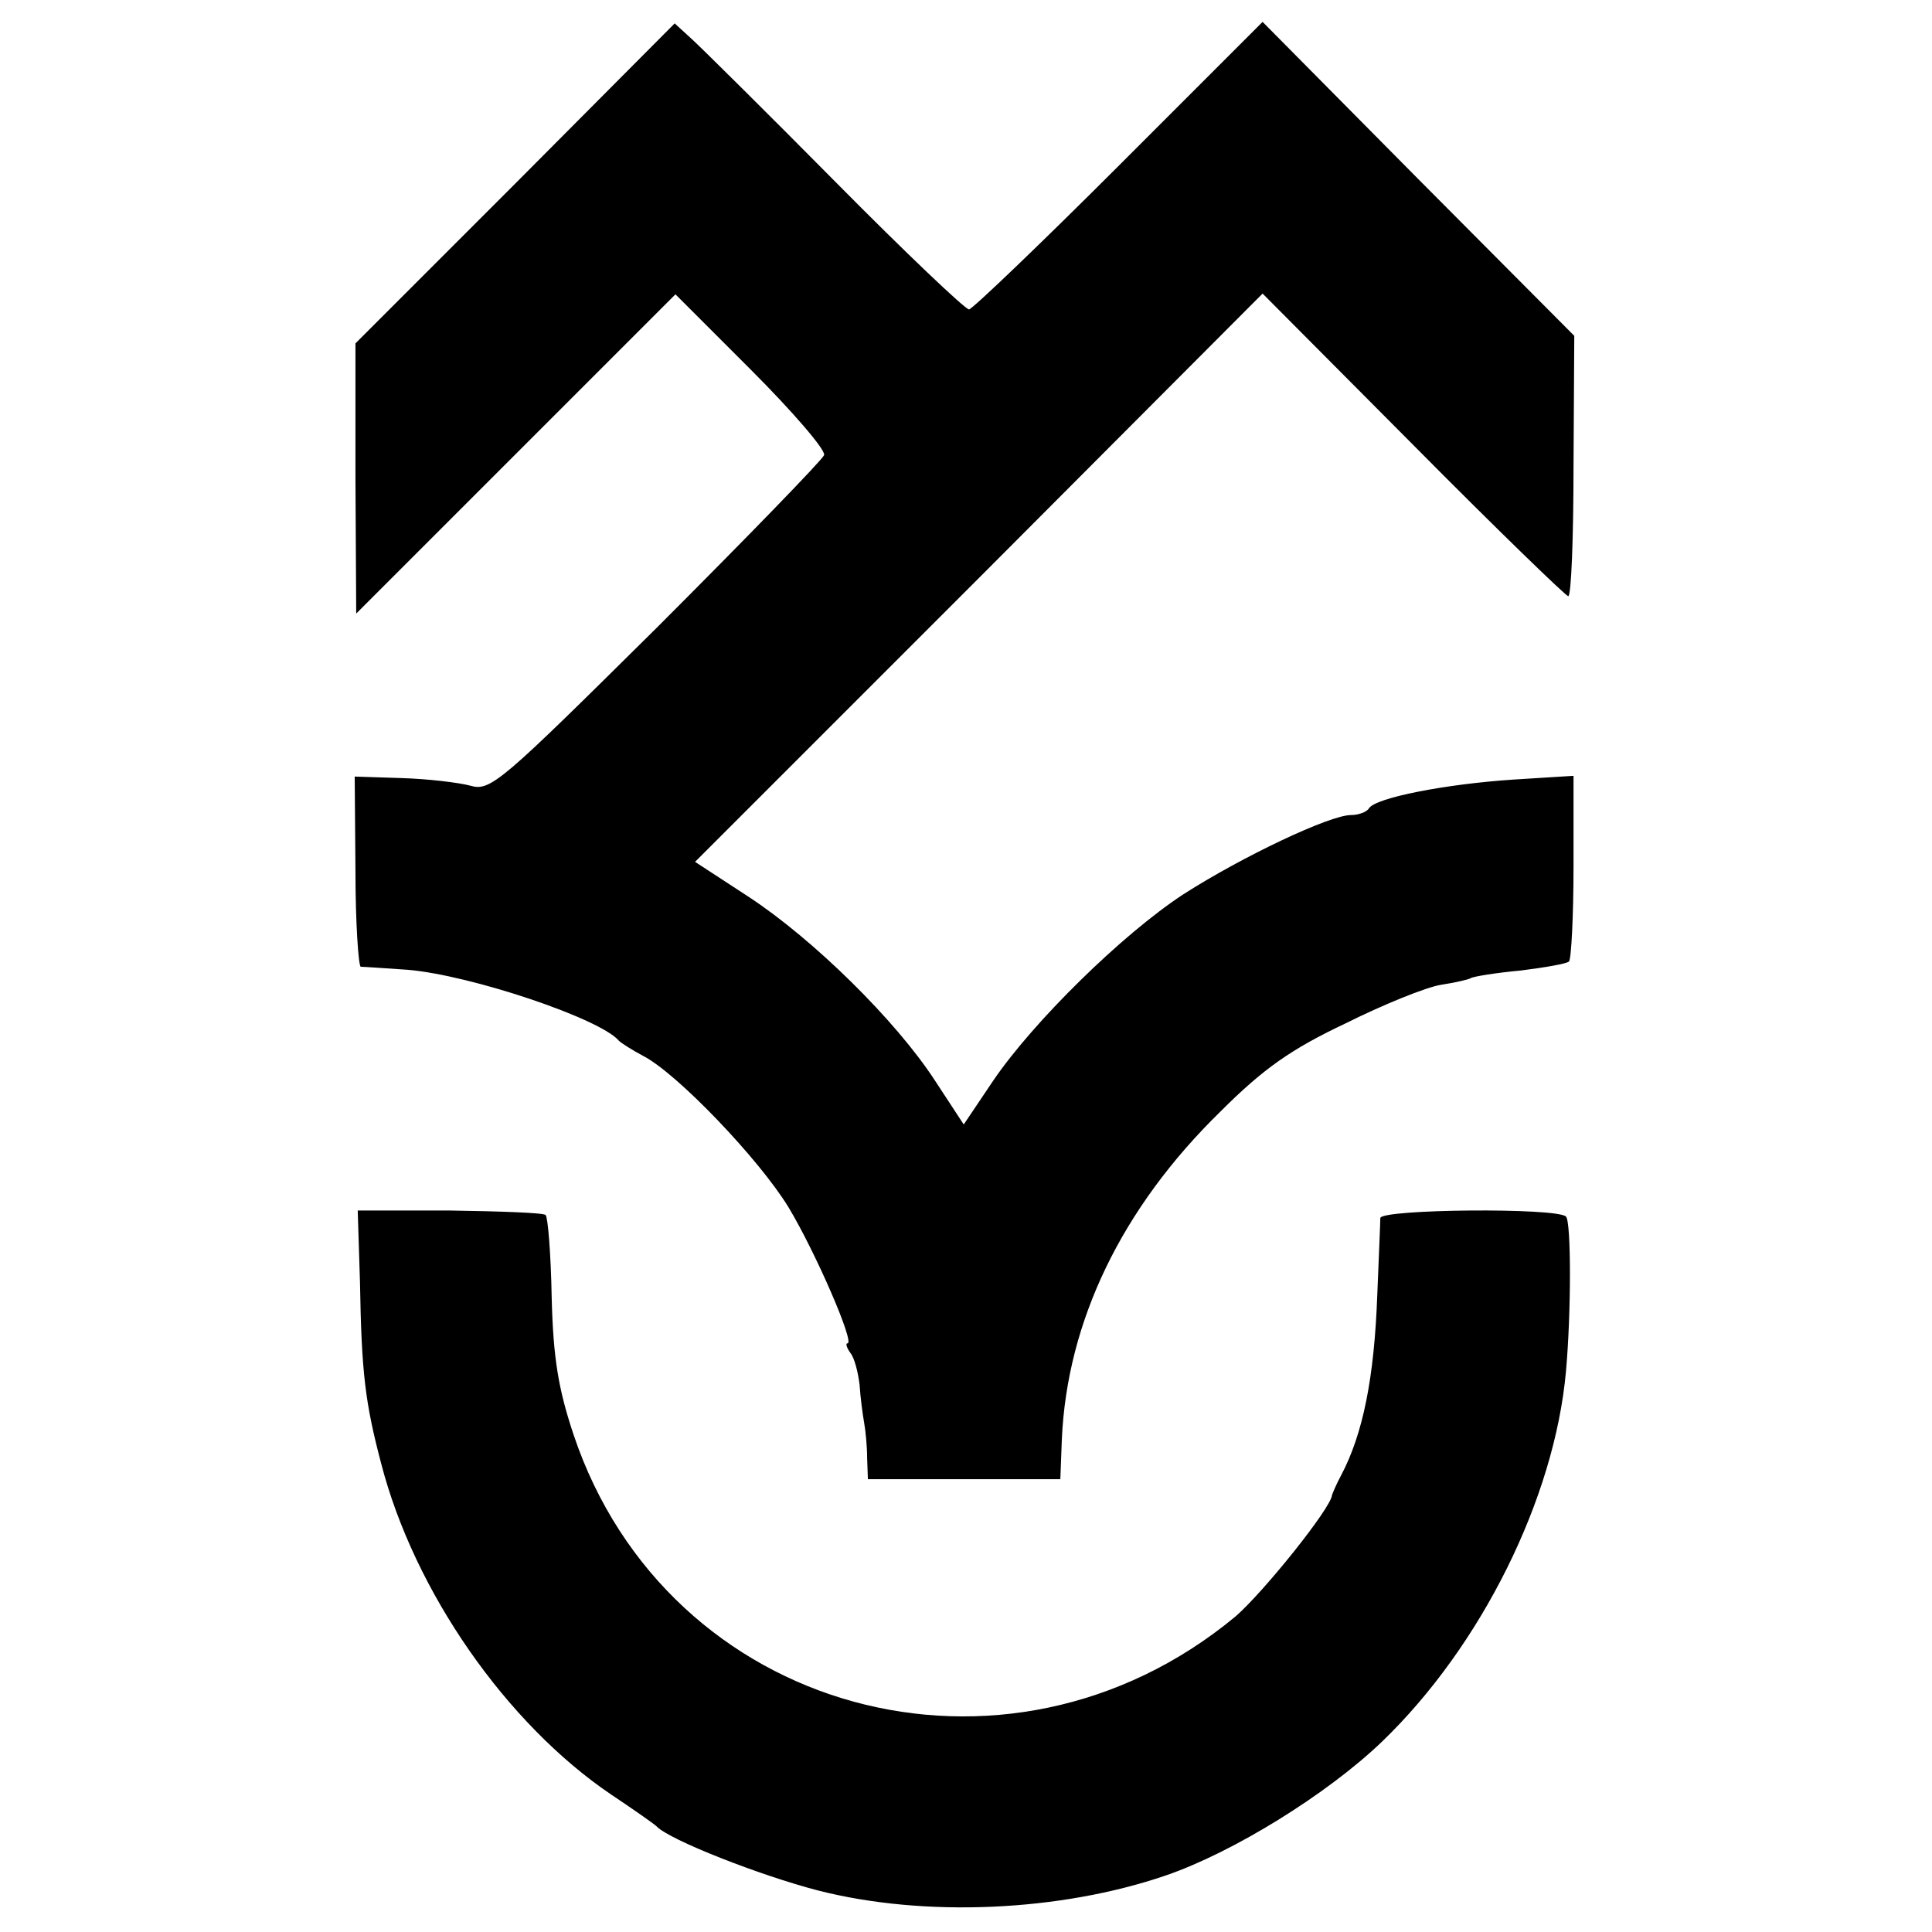
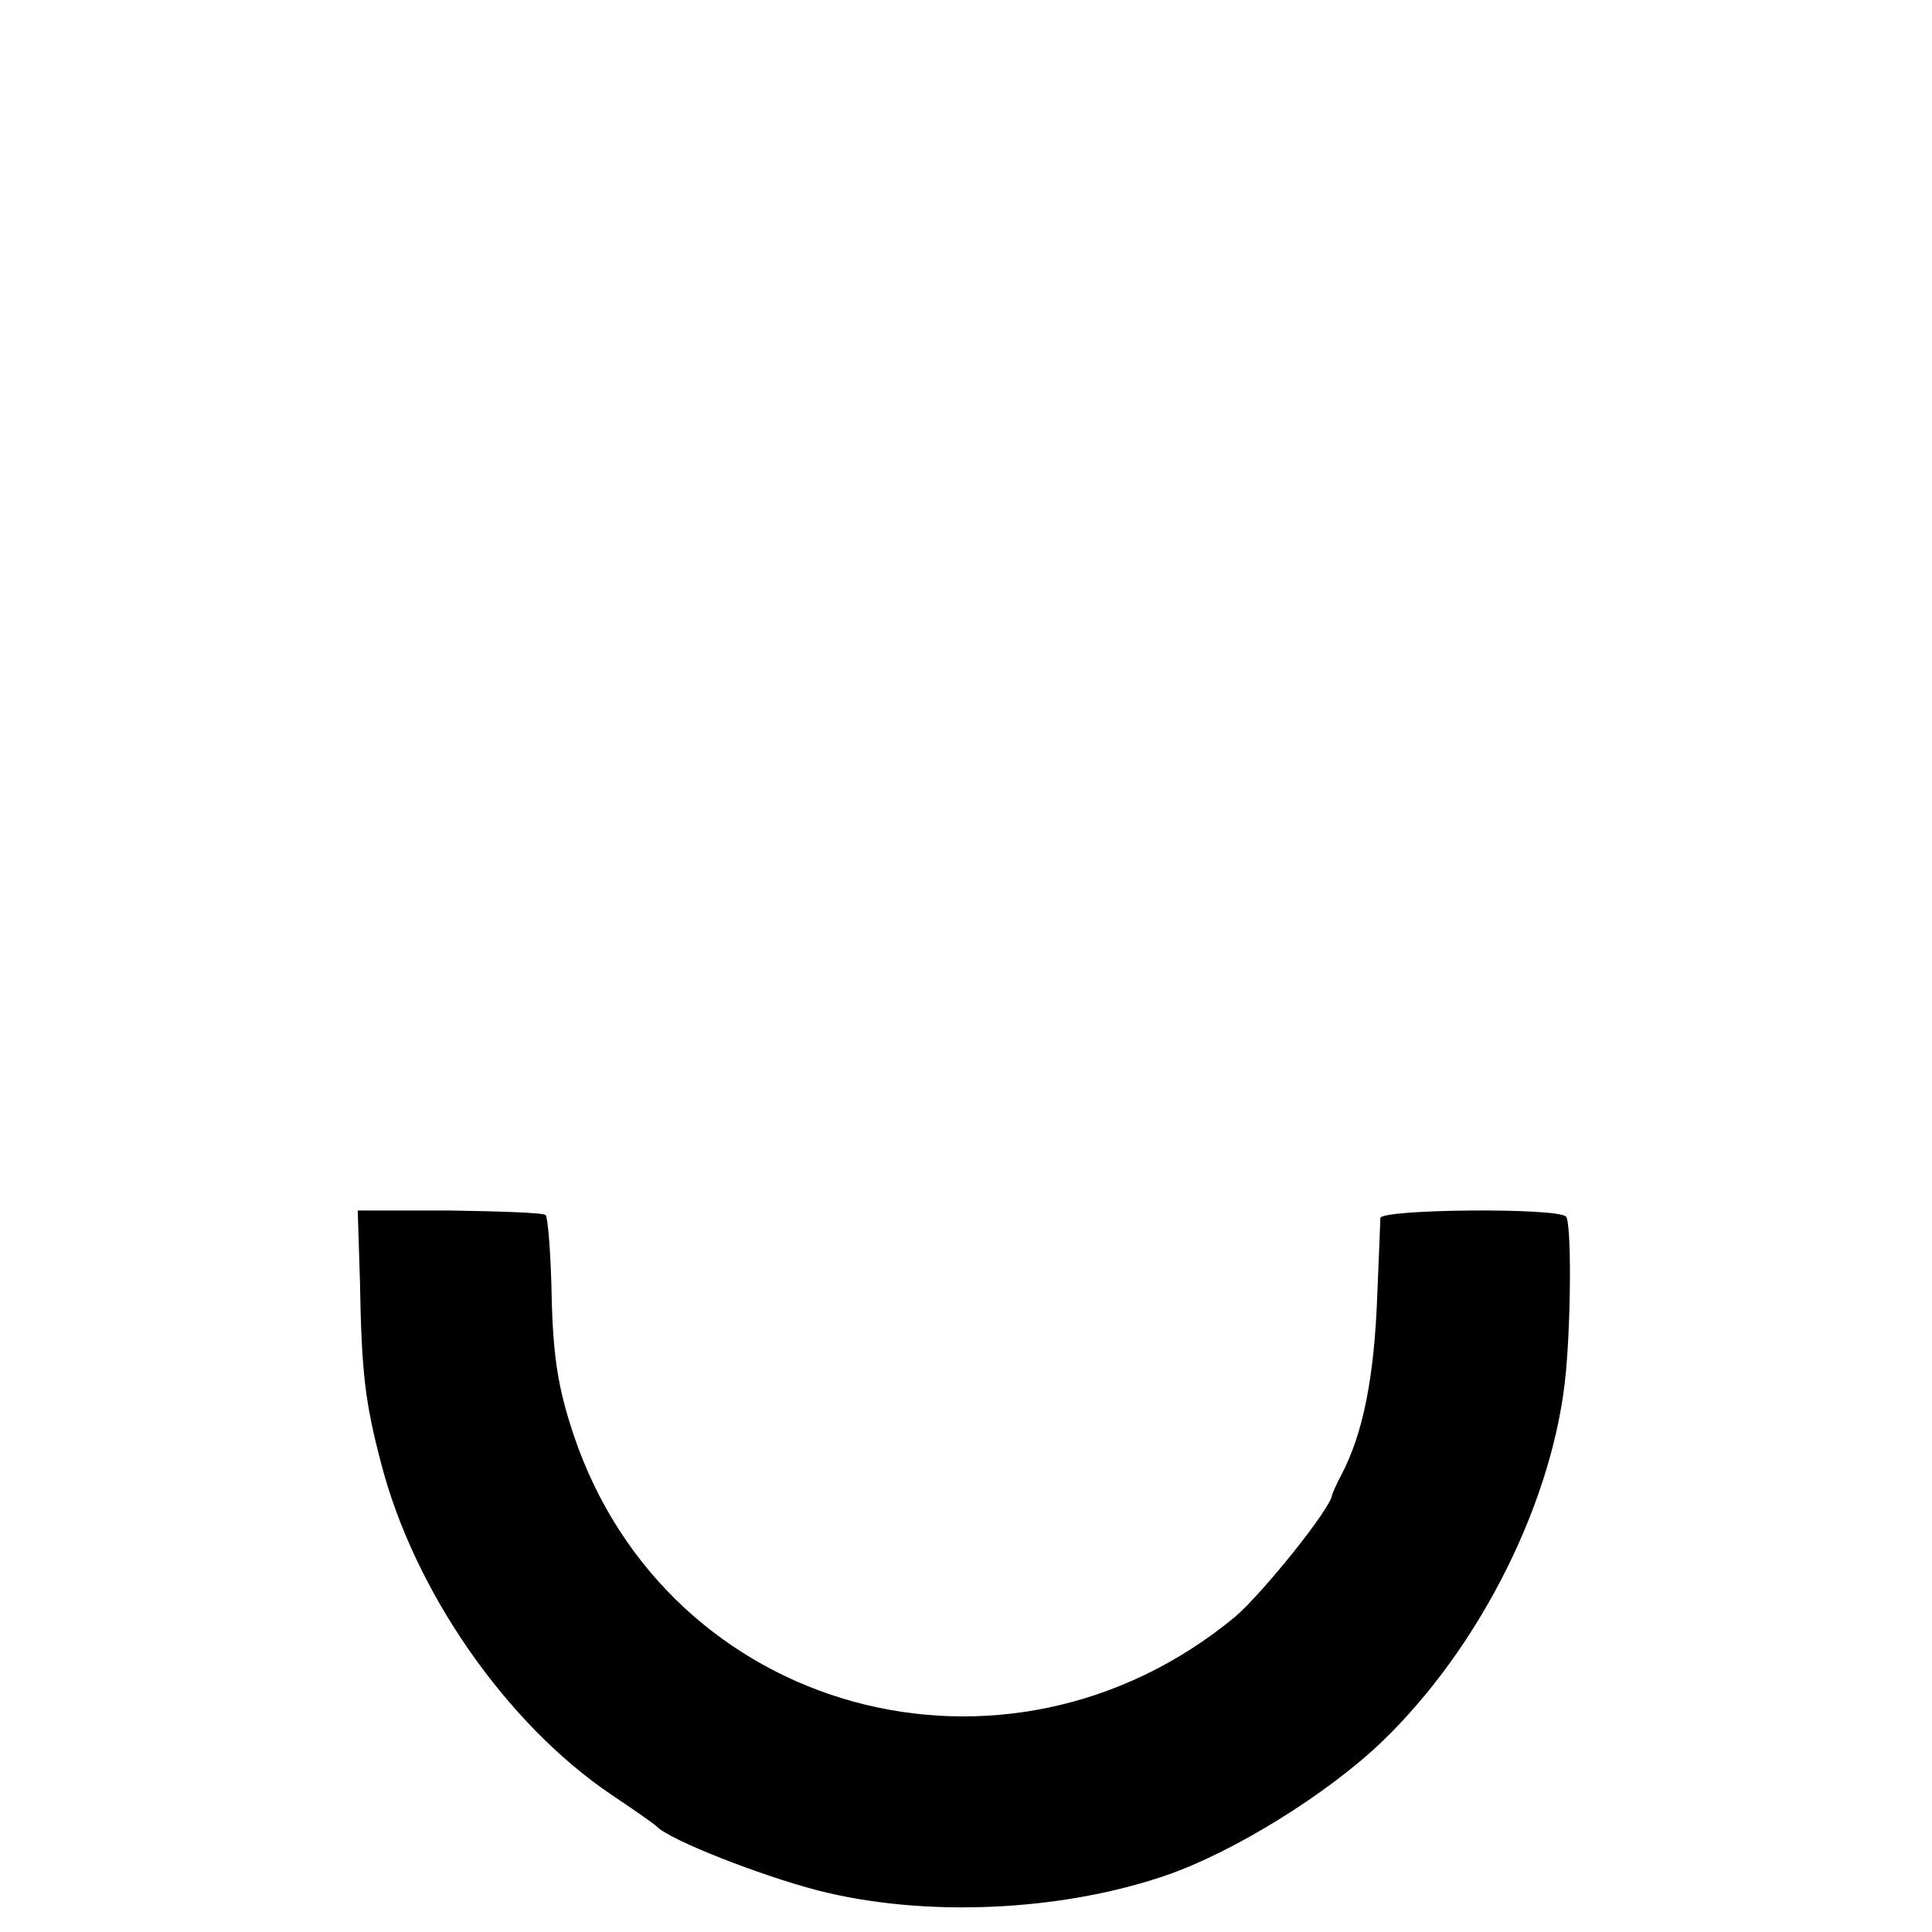
<svg xmlns="http://www.w3.org/2000/svg" version="1.0" width="256pt" height="256pt" viewBox="0 0 256 256" preserveAspectRatio="xMidYMid meet">
  <g transform="translate(0,256) scale(0.1,-0.1)" fill="#000000" stroke="none">
-     <path d="M683 2317 l-212 -212 0 -179 1 -179 211 211 212 212 100 -100 c55 -55 99 -106 97 -113 -2 -6 -102 -109 -222 -229 -207 -205 -220 -217 -247 -209 -15 4 -56 9 -91 10 l-62 2 1 -125 c0 -69 4 -126 7 -127 4 0 32 -2 62 -4 84 -7 256 -65 280 -94 3 -3 17 -12 32 -20 45 -23 154 -137 193 -201 36 -60 88 -180 78 -180 -3 0 -1 -6 4 -13 5 -6 10 -25 12 -42 1 -16 4 -39 6 -50 2 -11 4 -32 4 -47 l1 -28 128 0 127 0 2 53 c7 156 79 306 210 434 57 57 94 83 166 117 50 25 107 48 126 51 19 3 37 7 40 9 3 2 33 7 66 10 32 4 61 9 64 12 3 3 6 60 6 126 l0 120 -80 -5 c-90 -6 -182 -24 -191 -38 -3 -5 -14 -9 -24 -9 -28 0 -144 -55 -222 -105 -81 -53 -199 -169 -252 -247 l-39 -58 -38 58 c-52 80 -161 187 -246 243 l-72 47 376 376 376 377 200 -201 c109 -110 202 -200 205 -200 4 0 7 78 7 173 l1 172 -207 208 -206 208 -190 -190 c-105 -105 -195 -191 -199 -191 -5 0 -84 75 -176 168 -91 92 -177 177 -190 189 l-24 22 -211 -212z" />
    <path d="M477 861 c2 -121 7 -160 28 -240 44 -170 166 -345 305 -439 30 -20 57 -39 60 -42 17 -18 137 -65 214 -85 141 -36 321 -28 461 20 90 31 214 108 286 177 132 127 229 323 244 491 7 78 7 198 0 205 -12 12 -245 10 -246 -2 0 -6 -2 -51 -4 -101 -4 -111 -19 -185 -48 -240 -6 -11 -11 -23 -12 -26 -1 -17 -91 -129 -128 -161 -304 -252 -753 -129 -877 241 -20 60 -27 101 -29 182 -1 57 -5 106 -8 109 -2 3 -60 5 -127 6 l-122 0 3 -95z" />
  </g>
</svg>